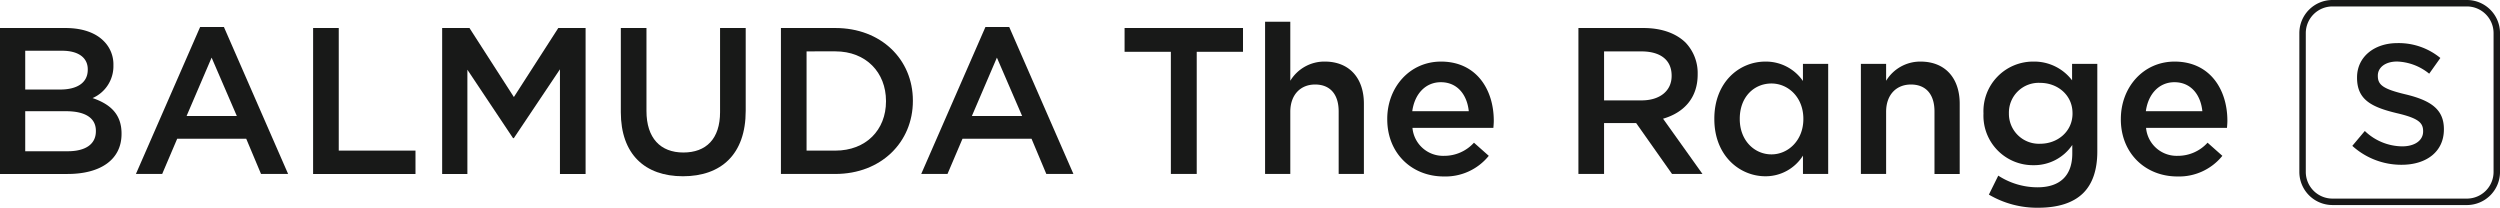
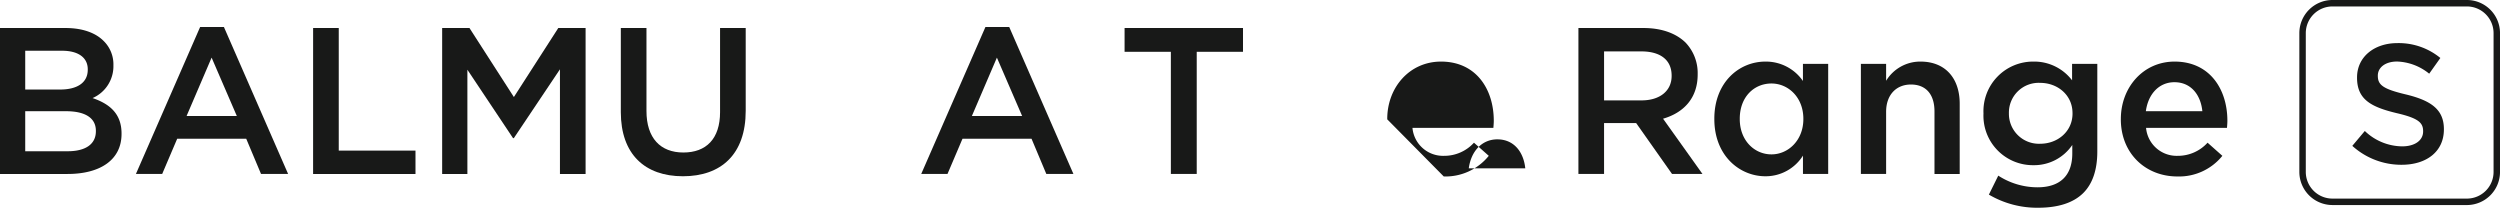
<svg xmlns="http://www.w3.org/2000/svg" width="546.903" height="45.446" viewBox="0 0 546.903 45.446">
  <defs>
    <clipPath id="a">
      <rect width="546.903" height="45.446" fill="none" />
    </clipPath>
  </defs>
  <g transform="translate(0 0)" clip-path="url(#a)">
    <path d="M0,5.368H14.322c3.648,0,6.522,1,8.345,2.828a7.155,7.155,0,0,1,2.144,5.291v.09a7.6,7.6,0,0,1-4.561,7.116c3.741,1.278,6.339,3.421,6.339,7.754v.091c0,5.7-4.7,8.759-11.812,8.759H0ZM19.2,14.4c0-2.51-2.01-4.06-5.611-4.06H5.518v8.484h7.66c3.6,0,6.021-1.414,6.021-4.333Zm-4.789,9.167H5.518v8.759h9.3c3.832,0,6.157-1.5,6.157-4.379v-.09c0-2.693-2.143-4.291-6.566-4.291Z" transform="translate(0 0.761)" fill="#181918" />
    <path d="M40.09,5.168h5.2L59.336,37.323H53.41l-3.238-7.708h-15.1l-3.284,7.708H26.041Zm8.027,19.476L42.6,11.871,37.124,24.642Z" transform="translate(3.692 0.733)" fill="#181918" />
    <path d="M59.992,5.368H65.6v26.82H82.387V37.3h-22.4Z" transform="translate(8.506 0.761)" fill="#181918" />
    <path d="M84.715,5.368H90.69l9.714,15.1,9.714-15.1h5.975V37.3h-5.61V14.4L100.4,29.451h-.183L90.234,14.49V37.3H84.715Z" transform="translate(12.012 0.761)" fill="#181918" />
    <path d="M118.945,23.749V5.368h5.611V23.521c0,5.929,3.053,9.081,8.072,9.081,4.971,0,8.028-2.965,8.028-8.849V5.368h5.61V23.476c0,9.532-5.385,14.32-13.729,14.32-8.3,0-13.592-4.789-13.592-14.047" transform="translate(16.866 0.761)" fill="#181918" />
-     <path d="M149.62,5.367h11.9c10.034,0,16.967,6.887,16.967,15.872v.092c0,8.985-6.933,15.962-16.967,15.962h-11.9Zm5.61,5.11v21.71h6.294c6.7,0,11.083-4.516,11.083-10.768v-.09c0-6.249-4.379-10.856-11.083-10.856Z" transform="translate(21.215 0.761)" fill="#181918" />
    <path d="M190.549,5.168h5.2l14.048,32.155h-5.929l-3.238-7.708h-15.1l-3.284,7.708H176.5Zm8.027,19.476-5.519-12.772-5.474,12.771Z" transform="translate(25.027 0.733)" fill="#181918" />
    <path d="M225.588,10.568H215.463v-5.2H241.37v5.2H231.246V37.295H225.59Z" transform="translate(30.551 0.761)" fill="#181918" />
-     <path d="M242.383,4.17H247.9V17.078a8.725,8.725,0,0,1,7.524-4.2c5.428,0,8.575,3.649,8.575,9.213v15.37h-5.518V23.781c0-3.739-1.87-5.884-5.154-5.884-3.193,0-5.427,2.236-5.427,5.975V37.465h-5.519Z" transform="translate(34.368 0.591)" fill="#181918" />
-     <path d="M265.789,24.433v-.09c0-6.887,4.879-12.544,11.767-12.544,7.663,0,11.539,6.022,11.539,12.954,0,.5-.046,1-.091,1.552h-17.7a6.722,6.722,0,0,0,6.932,6.111,8.746,8.746,0,0,0,6.523-2.874L288,32.415a12.176,12.176,0,0,1-9.85,4.515c-6.979,0-12.36-5.062-12.36-12.5m17.834-1.779c-.365-3.558-2.463-6.339-6.113-6.339-3.375,0-5.745,2.6-6.248,6.339Z" transform="translate(37.687 1.673)" fill="#181918" />
+     <path d="M265.789,24.433v-.09c0-6.887,4.879-12.544,11.767-12.544,7.663,0,11.539,6.022,11.539,12.954,0,.5-.046,1-.091,1.552h-17.7a6.722,6.722,0,0,0,6.932,6.111,8.746,8.746,0,0,0,6.523-2.874L288,32.415a12.176,12.176,0,0,1-9.85,4.515m17.834-1.779c-.365-3.558-2.463-6.339-6.113-6.339-3.375,0-5.745,2.6-6.248,6.339Z" transform="translate(37.687 1.673)" fill="#181918" />
    <path d="M302.416,5.368h14.23c4.013,0,7.161,1.185,9.212,3.192a9.649,9.649,0,0,1,2.646,6.887v.091c0,5.245-3.148,8.392-7.571,9.669l8.621,12.086h-6.66L315.05,26.166h-7.025V37.295h-5.61ZM316.238,21.2c4.013,0,6.569-2.1,6.569-5.336v-.091c0-3.421-2.463-5.29-6.614-5.29h-8.166V21.2Z" transform="translate(42.881 0.761)" fill="#181918" />
    <path d="M328.456,24.388V24.3c0-7.98,5.428-12.5,11.175-12.5a9.851,9.851,0,0,1,8.21,4.243V12.3h5.522V36.384h-5.518V32.371a9.641,9.641,0,0,1-8.21,4.516c-5.66,0-11.178-4.516-11.178-12.5m19.475,0V24.3c0-4.652-3.285-7.707-6.979-7.707-3.786,0-6.933,2.918-6.933,7.707v.091c0,4.652,3.192,7.708,6.933,7.708C344.647,32.1,347.932,28.994,347.932,24.388Z" transform="translate(46.573 1.673)" fill="#181918" />
    <path d="M356.535,12.3h5.519V16a8.727,8.727,0,0,1,7.524-4.2c5.428,0,8.575,3.649,8.575,9.213V36.386h-5.518V22.7c0-3.741-1.87-5.884-5.154-5.884-3.192,0-5.427,2.234-5.427,5.974V36.384h-5.519Z" transform="translate(50.555 1.673)" fill="#181918" />
    <path d="M381.206,40.9l2.053-4.15a15.794,15.794,0,0,0,8.575,2.553c4.926,0,7.617-2.553,7.617-7.393V30.041a10.093,10.093,0,0,1-8.482,4.423A10.822,10.822,0,0,1,380.022,23.2v-.091A10.86,10.86,0,0,1,390.968,11.8a10.392,10.392,0,0,1,8.437,4.1V12.3h5.52V31.453c0,4.06-1.049,7.071-3.053,9.081-2.19,2.189-5.566,3.238-9.9,3.238A20.755,20.755,0,0,1,381.206,40.9M399.5,23.16v-.09c0-3.923-3.238-6.613-7.071-6.613a6.505,6.505,0,0,0-6.842,6.613v.09a6.559,6.559,0,0,0,6.5,6.62c.114,0,.23,0,.345-.006,3.833,0,7.071-2.7,7.071-6.614" transform="translate(53.885 1.672)" fill="#181918" />
    <path d="M406.343,24.433v-.09c0-6.887,4.879-12.544,11.767-12.544,7.663,0,11.538,6.022,11.538,12.954,0,.5-.045,1-.09,1.552h-17.7a6.722,6.722,0,0,0,6.932,6.111,8.745,8.745,0,0,0,6.522-2.874l3.239,2.874A12.179,12.179,0,0,1,418.7,36.93c-6.976,0-12.36-5.062-12.36-12.5m17.834-1.779c-.365-3.558-2.464-6.339-6.112-6.339-3.375,0-5.747,2.6-6.249,6.339Z" transform="translate(57.617 1.673)" fill="#181918" />
    <path d="M477.2,44.855H447.782a7.25,7.25,0,0,1-7.24-7.244V7.245A7.251,7.251,0,0,1,447.782,0H477.2a7.251,7.251,0,0,1,7.24,7.245V37.612a7.25,7.25,0,0,1-7.24,7.244M447.782,1.41a5.839,5.839,0,0,0-5.83,5.835V37.612a5.839,5.839,0,0,0,5.83,5.833H477.2a5.839,5.839,0,0,0,5.83-5.833V7.245A5.839,5.839,0,0,0,477.2,1.41Z" transform="translate(62.466 0)" fill="#181918" />
    <path d="M450.689,30.736l2.736-3.253a11.983,11.983,0,0,0,8.17,3.364c2.81,0,4.584-1.331,4.584-3.253V27.52c0-1.849-1.036-2.846-5.842-3.955-5.508-1.331-8.613-2.957-8.613-7.727v-.074c0-4.436,3.7-7.505,8.835-7.505a14.344,14.344,0,0,1,9.39,3.254l-2.441,3.438a11.748,11.748,0,0,0-7.023-2.662c-2.661,0-4.214,1.368-4.214,3.068v.074c0,2,1.183,2.883,6.174,4.066,5.471,1.331,8.28,3.291,8.28,7.579v.073c0,4.843-3.807,7.727-9.242,7.727a15.942,15.942,0,0,1-10.795-4.14" transform="translate(63.905 1.171)" fill="#181918" />
  </g>
</svg>